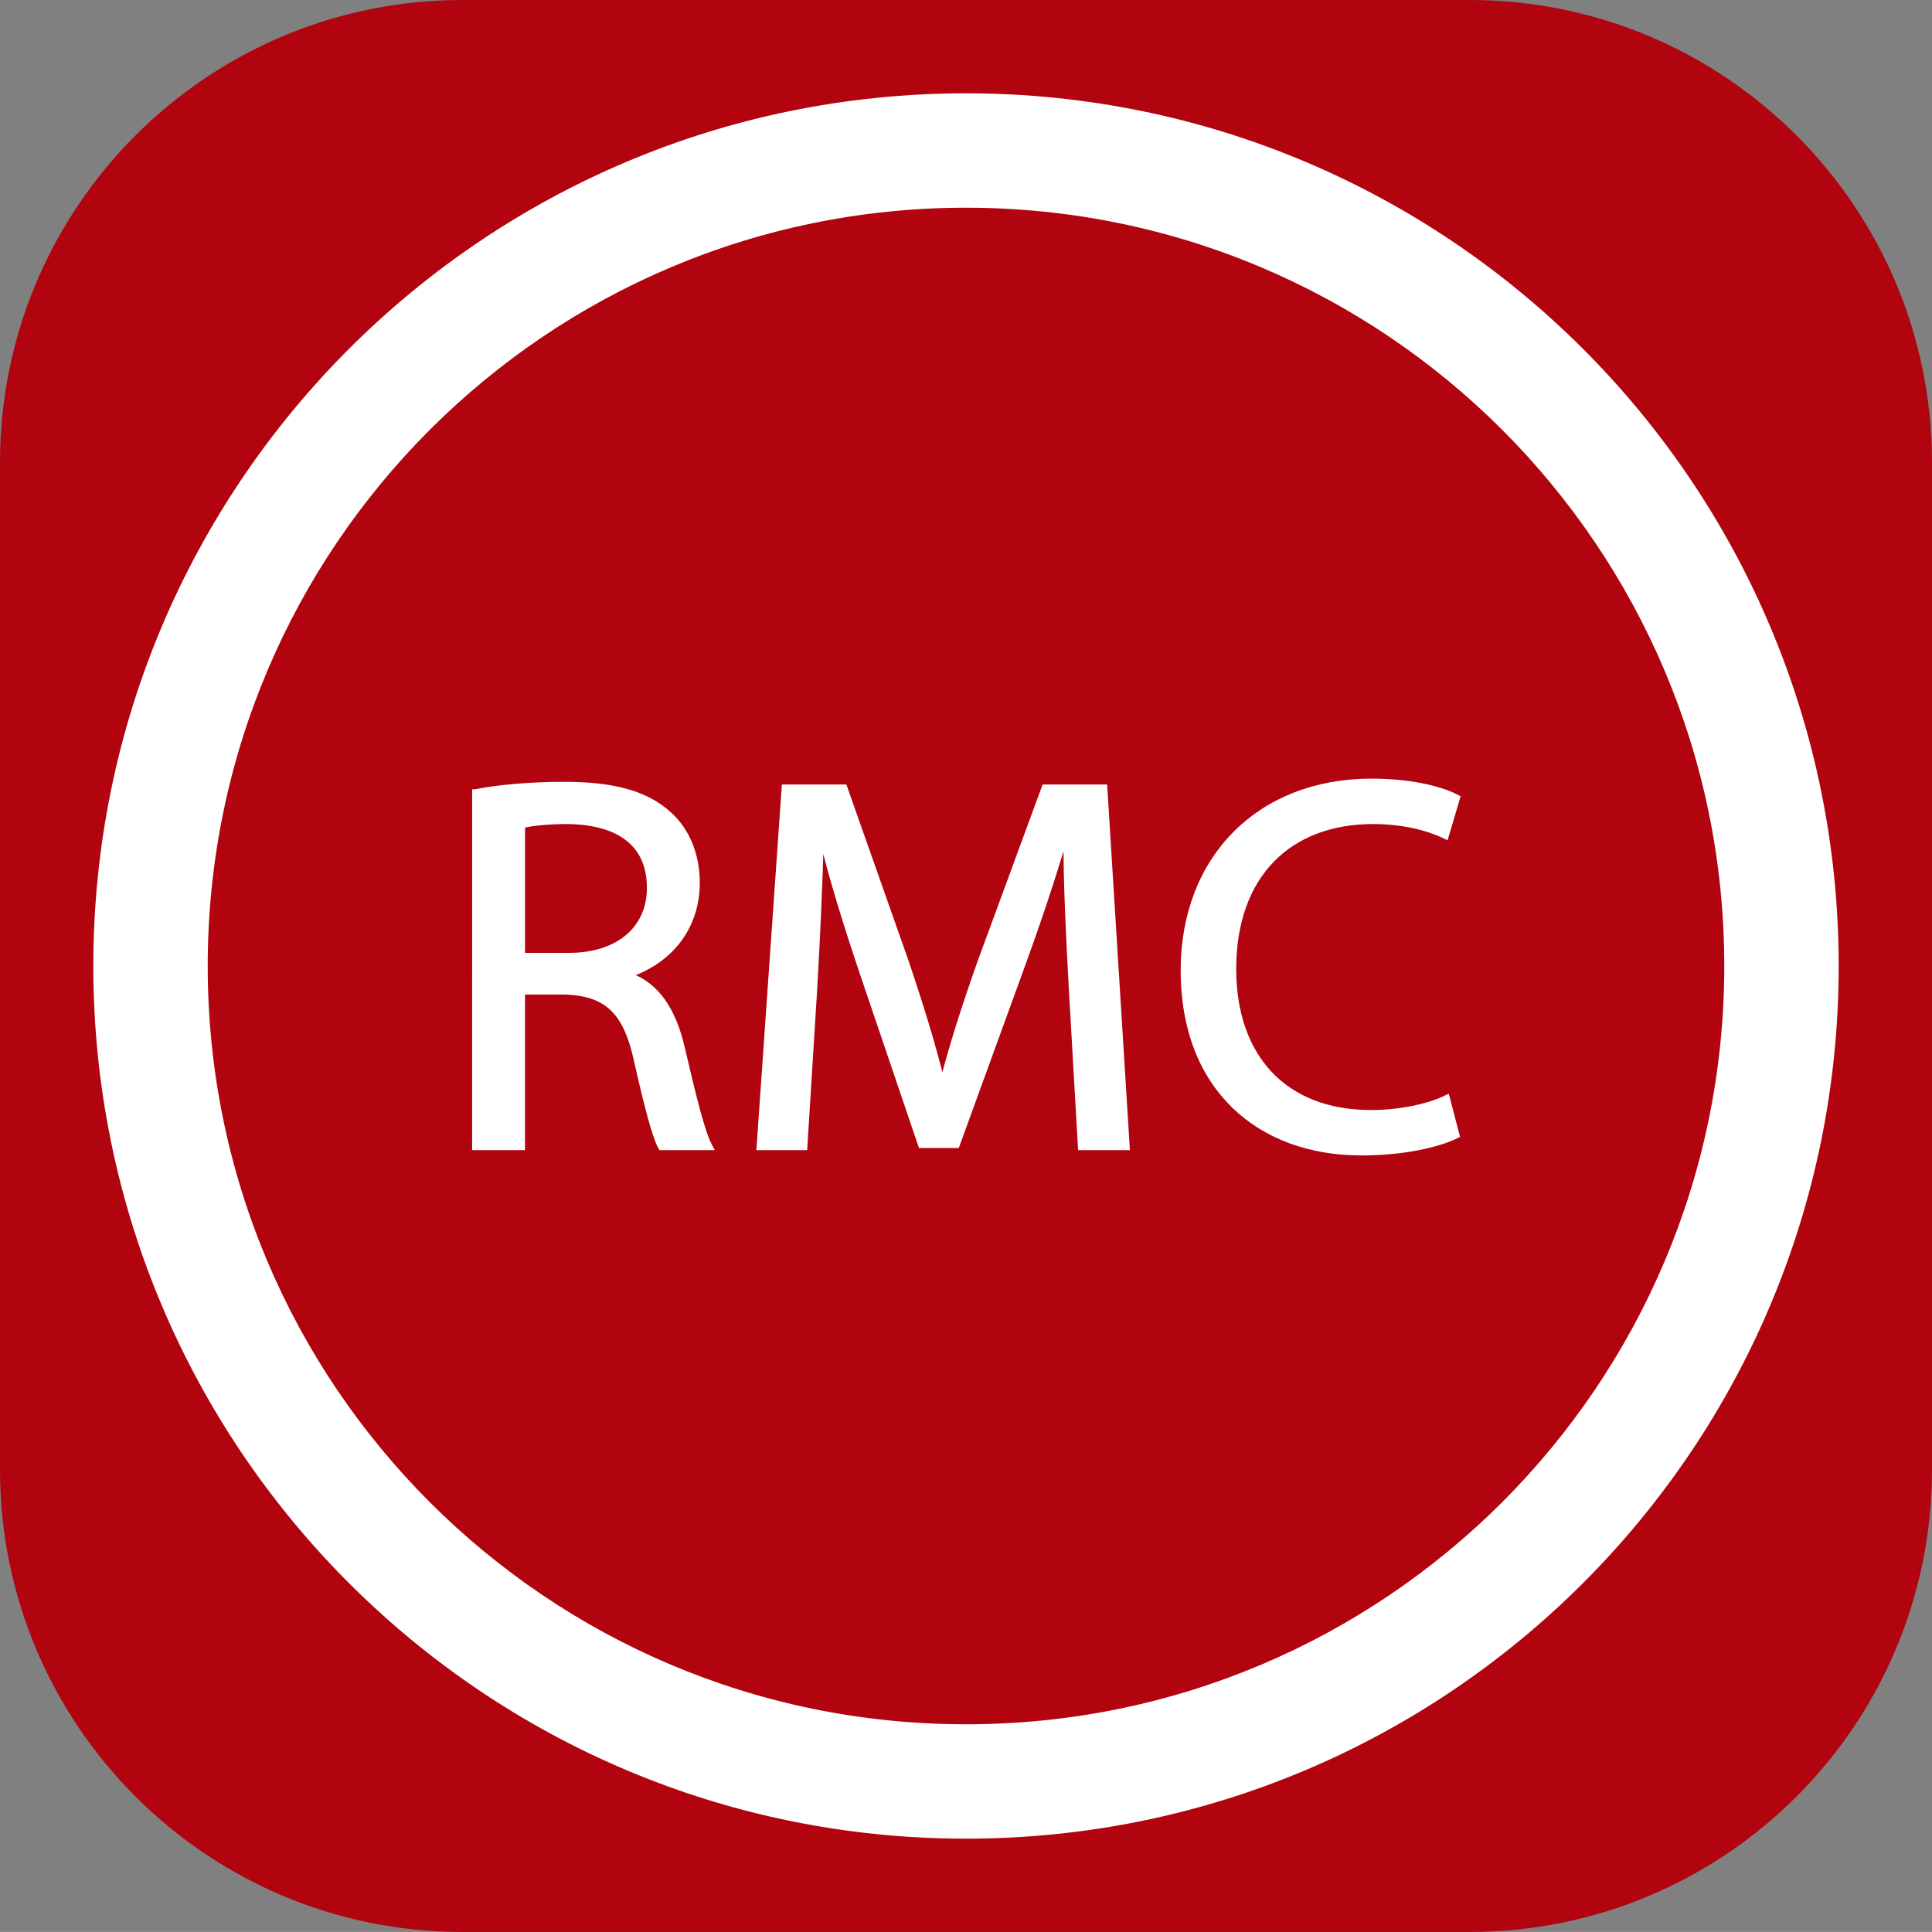
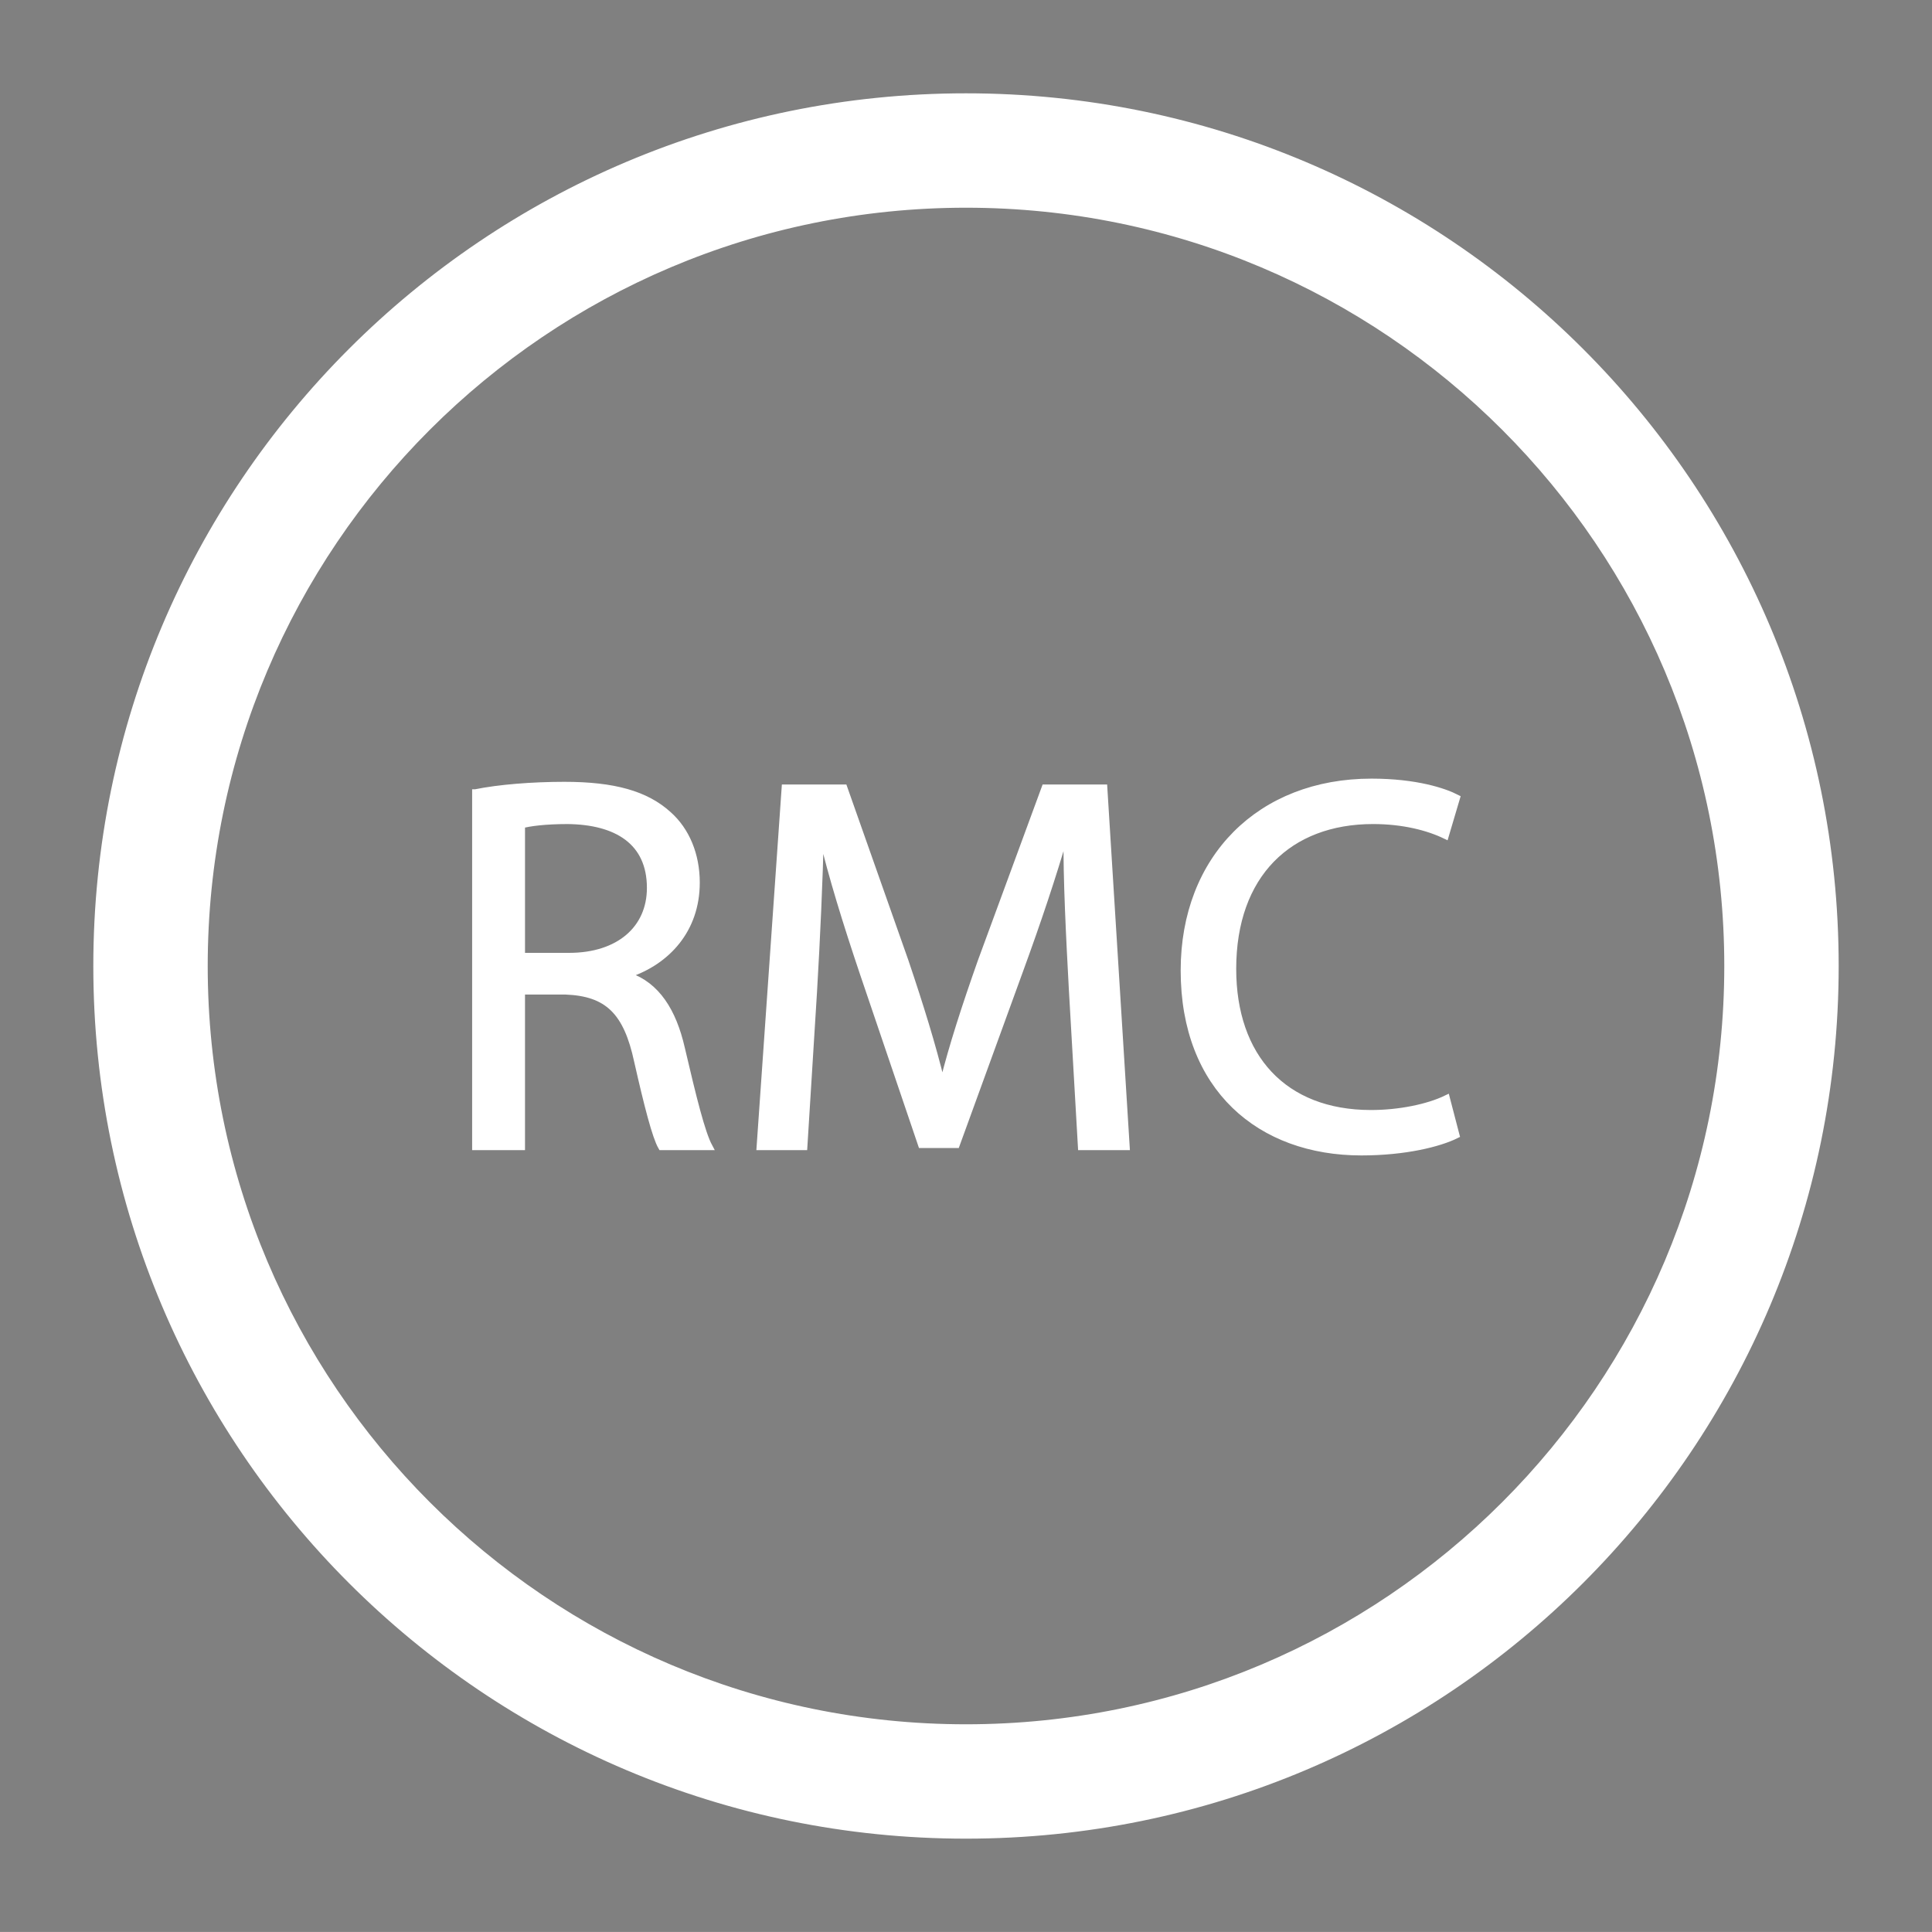
<svg xmlns="http://www.w3.org/2000/svg" version="1.1" x="0px" y="0px" width="592.114px" height="592.106px" viewBox="1.583 124.891 592.114 592.106" enable-background="new 1.583 124.891 592.114 592.106" xml:space="preserve">
  <rect x="1.583" y="124.891" width="592.114" height="592.106" fill="#808080" stroke="none" />
  <g id="Ebene_2">
-     <path fill="#B1040E" d="M593.698,575.265c0,78.276-63.456,141.732-141.732,141.732H143.316   c-78.277,0-141.732-63.456-141.732-141.732V266.623c0-78.277,63.456-141.732,141.732-141.732h308.649   c78.276,0,141.732,63.456,141.732,141.732V575.265z" />
-   </g>
+     </g>
  <g id="logo">
    <g>
      <rect x="134.873" y="360.453" fill="none" width="327.085" height="128.772" />
      <path fill="#FFFFFF" stroke="#FFFFFF" stroke-width="2" stroke-miterlimit="10" d="M147.283,367.785    c7.185-1.469,17.473-2.285,27.27-2.285c15.187,0,24.985,2.778,31.84,8.981c5.553,4.902,8.656,12.41,8.656,20.9    c0,14.532-9.147,24.168-20.738,28.084v0.502c8.486,2.938,13.551,10.773,16.165,22.207c3.592,15.34,6.205,25.952,8.49,30.199    h-14.699c-1.791-3.1-4.242-12.568-7.347-26.293c-3.262-15.18-9.142-20.898-22.042-21.383h-13.392v47.676h-14.204V367.785H147.283z     M161.489,417.919h14.536c15.185,0,24.82-8.324,24.82-20.898c0-14.214-10.287-20.415-25.313-20.576    c-6.854,0-11.757,0.654-14.043,1.308V417.919z" />
      <path fill="#FFFFFF" stroke="#FFFFFF" stroke-width="2" stroke-miterlimit="10" d="M330.159,428.032    c-0.825-15.34-1.791-33.792-1.628-47.514h-0.503c-3.744,12.907-8.317,26.616-13.87,41.801l-19.432,53.408h-10.782l-17.797-52.426    c-5.223-15.514-9.635-29.719-12.735-42.784h-0.332c-0.323,13.719-1.138,32.174-2.119,48.662l-2.938,47.194h-13.557l7.677-110.058    h18.124l18.781,53.234c4.573,13.561,8.328,25.639,11.108,37.075h0.483c2.777-11.114,6.694-23.192,11.595-37.075l19.587-53.234    h18.133l6.855,110.058h-13.867L330.159,428.032z" />
      <path fill="#FFFFFF" stroke="#FFFFFF" stroke-width="2" stroke-miterlimit="10" d="M447.882,472.79    c-5.233,2.599-15.684,5.215-29.07,5.215c-31.024,0-54.379-19.591-54.379-55.686c0-34.451,23.356-57.798,57.481-57.798    c13.714,0,22.37,2.939,26.132,4.892l-3.438,11.598c-5.379-2.612-13.058-4.57-22.208-4.57c-25.797,0-42.948,16.49-42.948,45.391    c0,26.938,15.521,44.253,42.298,44.253c8.658,0,17.479-1.794,23.193-4.573L447.882,472.79z" />
    </g>
    <path fill="#FFFFFF" stroke="#FFFFFF" stroke-width="2" stroke-miterlimit="10" d="M297.635,154.491   c-147.156,0-266.453,119.297-266.453,266.461c0,147.15,119.297,266.446,266.453,266.446c147.157,0,266.461-119.299,266.461-266.446   C564.096,273.788,444.795,154.491,297.635,154.491z M297.635,654.346c-128.899,0-233.393-104.494-233.393-233.397   c0-128.905,104.494-233.398,233.393-233.398c128.908,0,233.401,104.496,233.401,233.398S426.543,654.346,297.635,654.346z" />
  </g>
</svg>